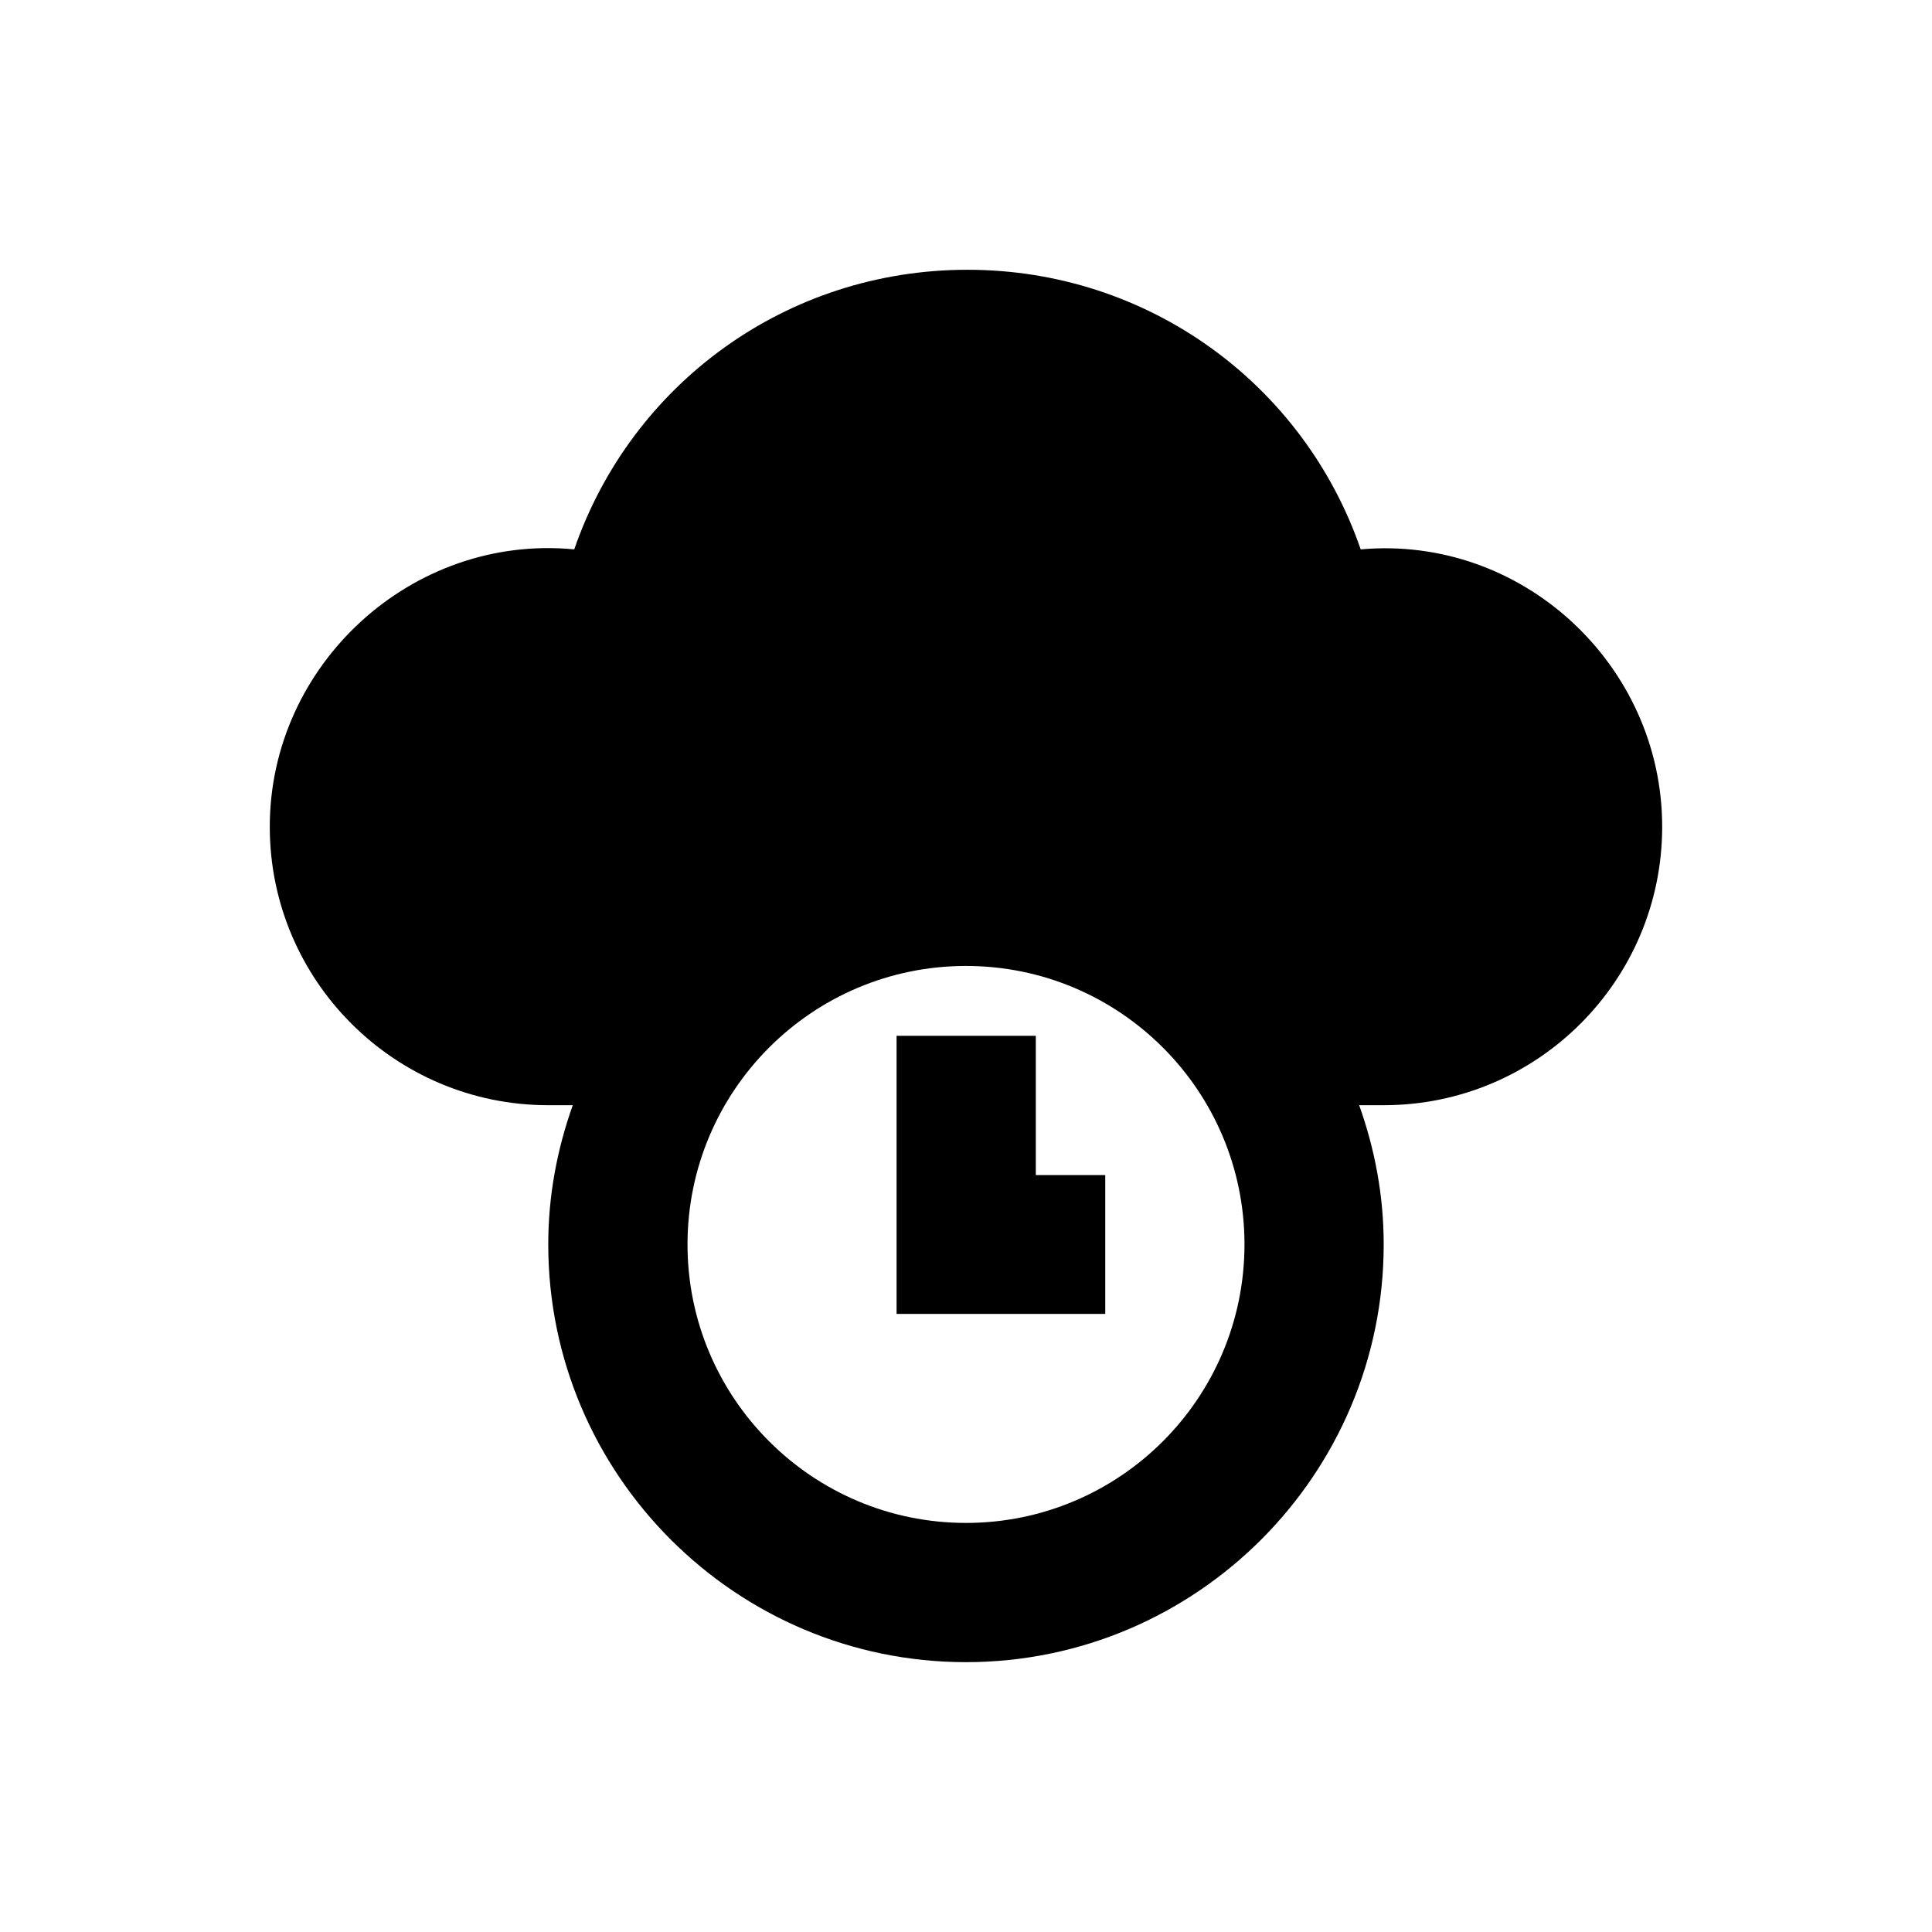
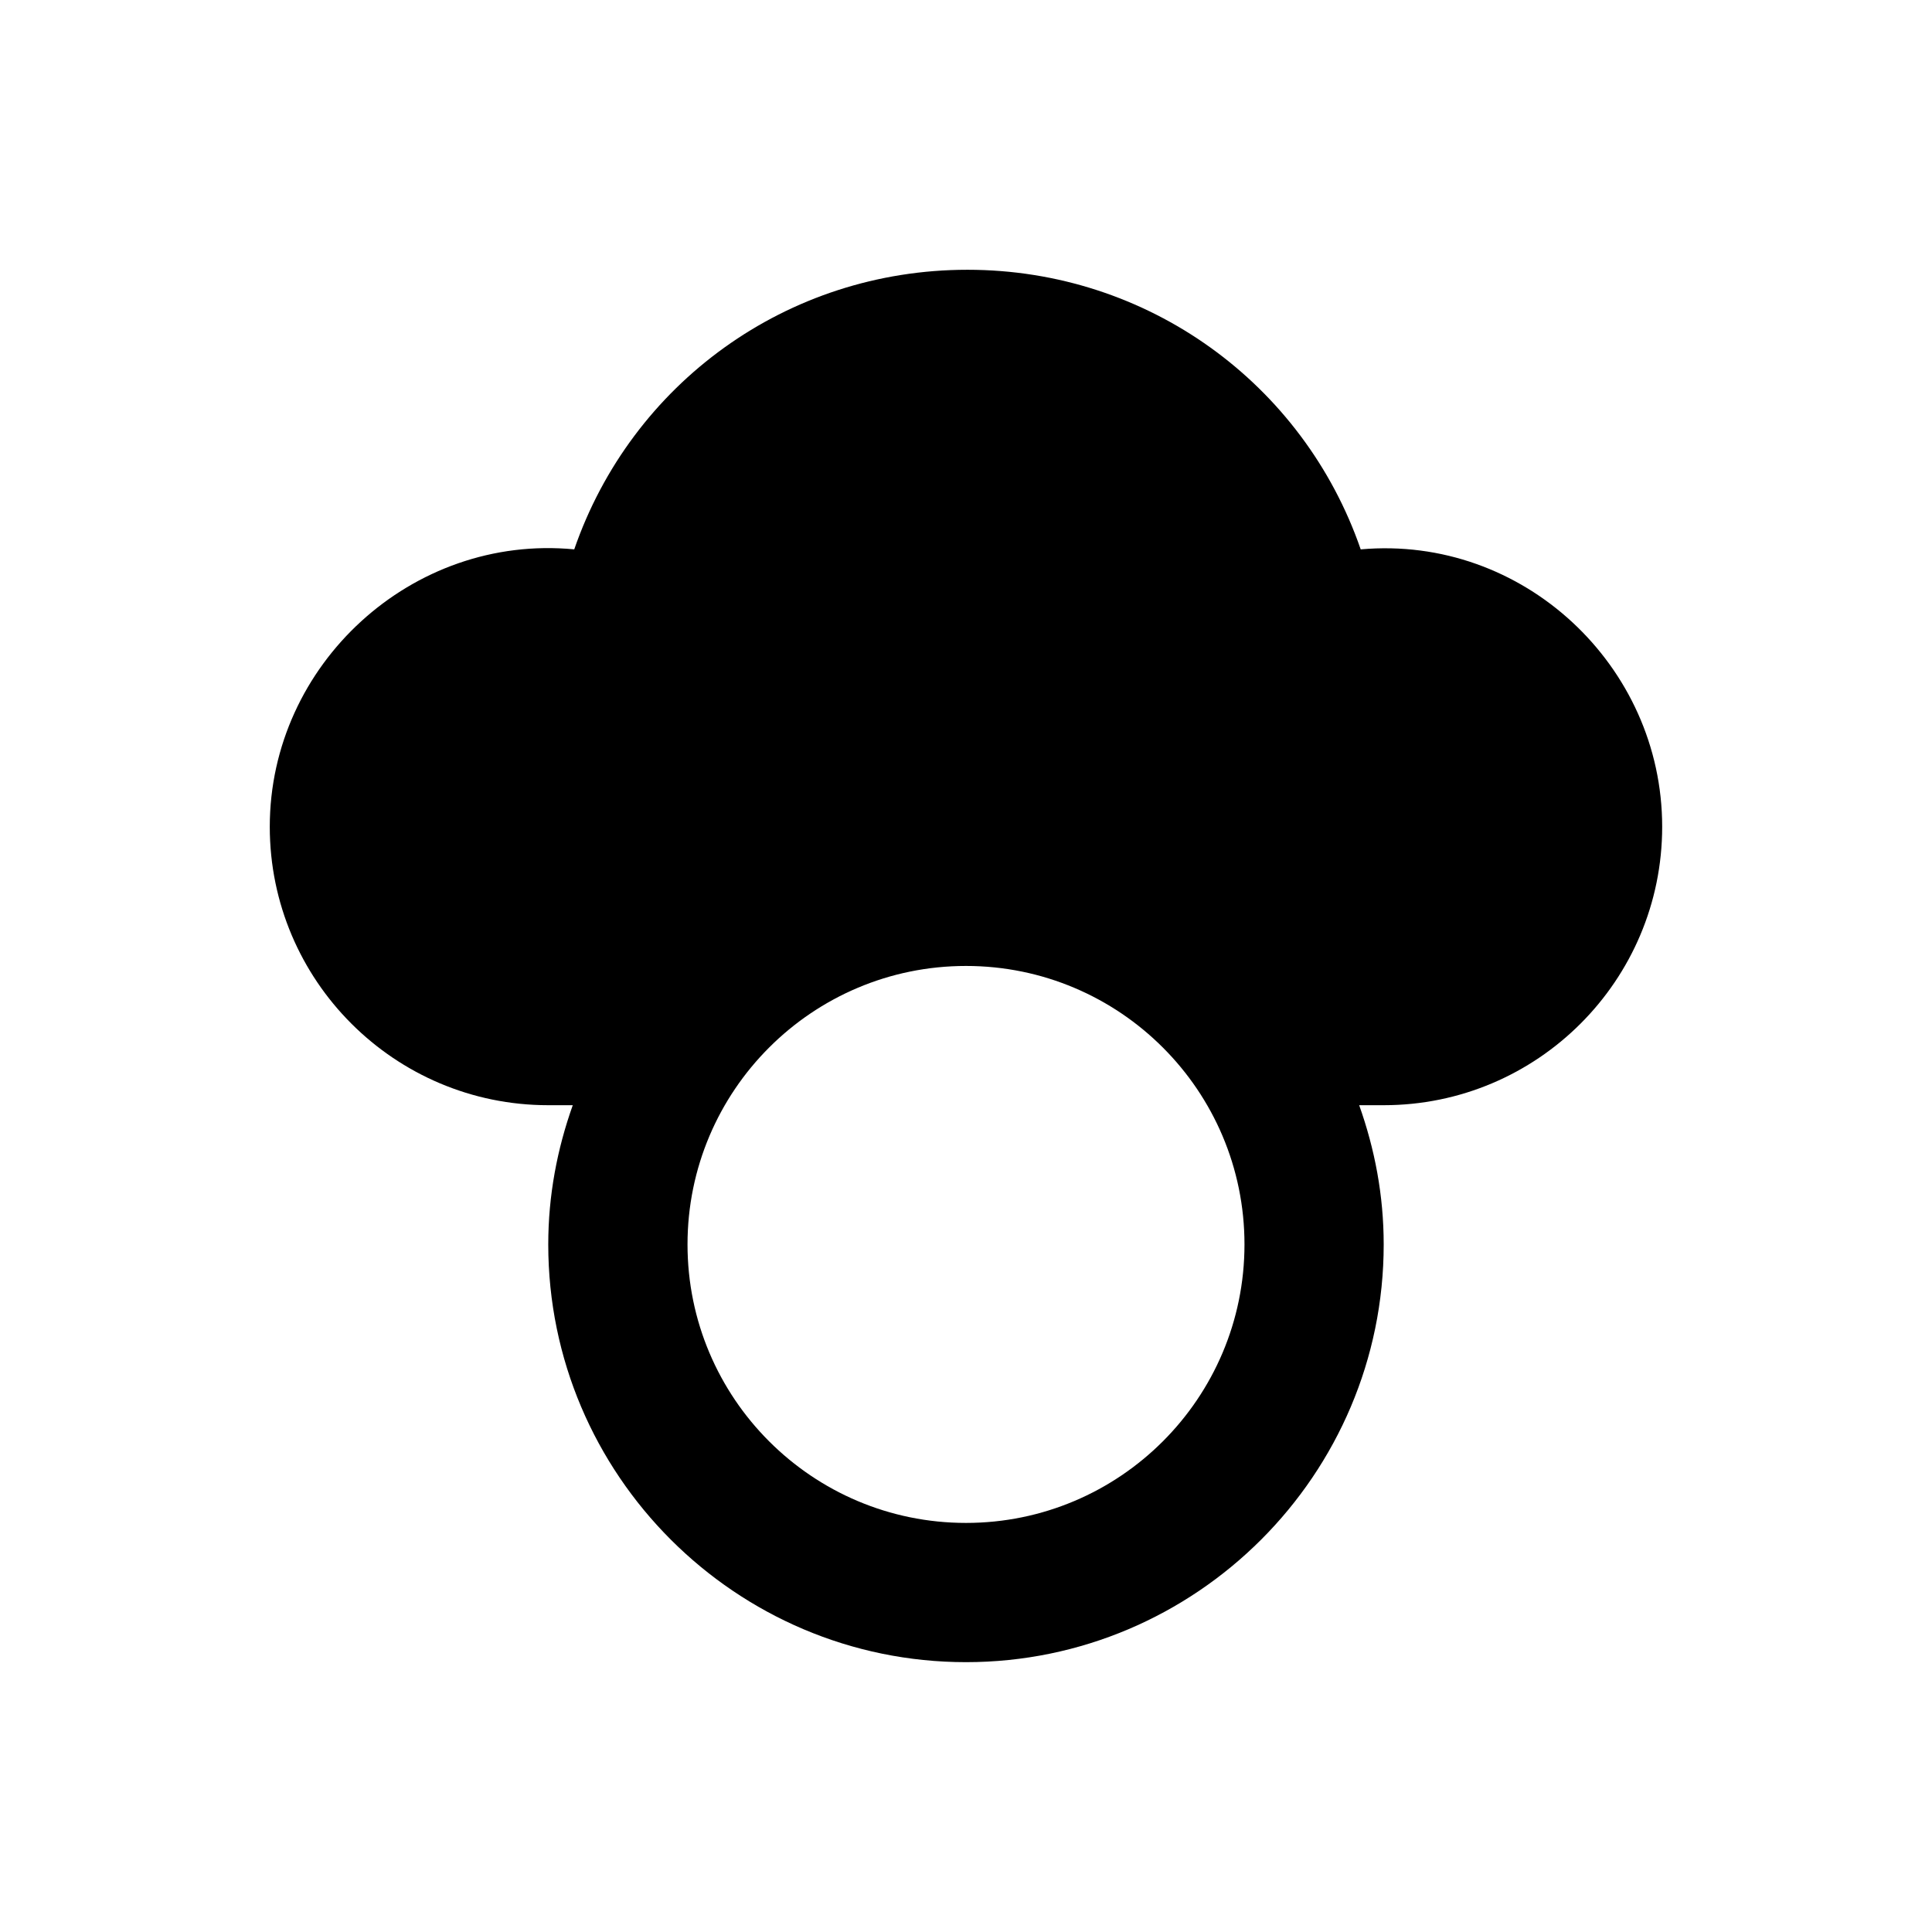
<svg xmlns="http://www.w3.org/2000/svg" fill="#000000" width="800px" height="800px" version="1.1" viewBox="144 144 512 512">
  <g>
    <path d="m504.6 289.59c-15.152-43.887-56.383-74.098-104.21-74.098-47.922 0-89.051 30.207-104.21 74.094-43-4.133-80.688 30.504-80.688 73.504 0 40.738 33.062 73.801 73.801 73.801h6.496c-4.133 11.609-6.496 23.91-6.496 36.898 0 61.008 49.691 110.7 110.7 110.7 61.008 0 110.7-49.691 110.7-110.7 0-12.988-2.363-25.289-6.496-36.898h6.496c40.738 0 73.801-33.062 73.801-73.801 0.004-42.699-36.898-77.34-79.898-73.5zm-104.6 258c-40.738 0-73.801-33.062-73.801-73.801s33.062-73.801 73.801-73.801 73.801 33.062 73.801 73.801c-0.004 40.738-33.066 73.801-73.801 73.801z" />
-     <path d="m418.5 418.5h-36.898v73.703h55.301v-36.801h-18.402z" />
  </g>
</svg>